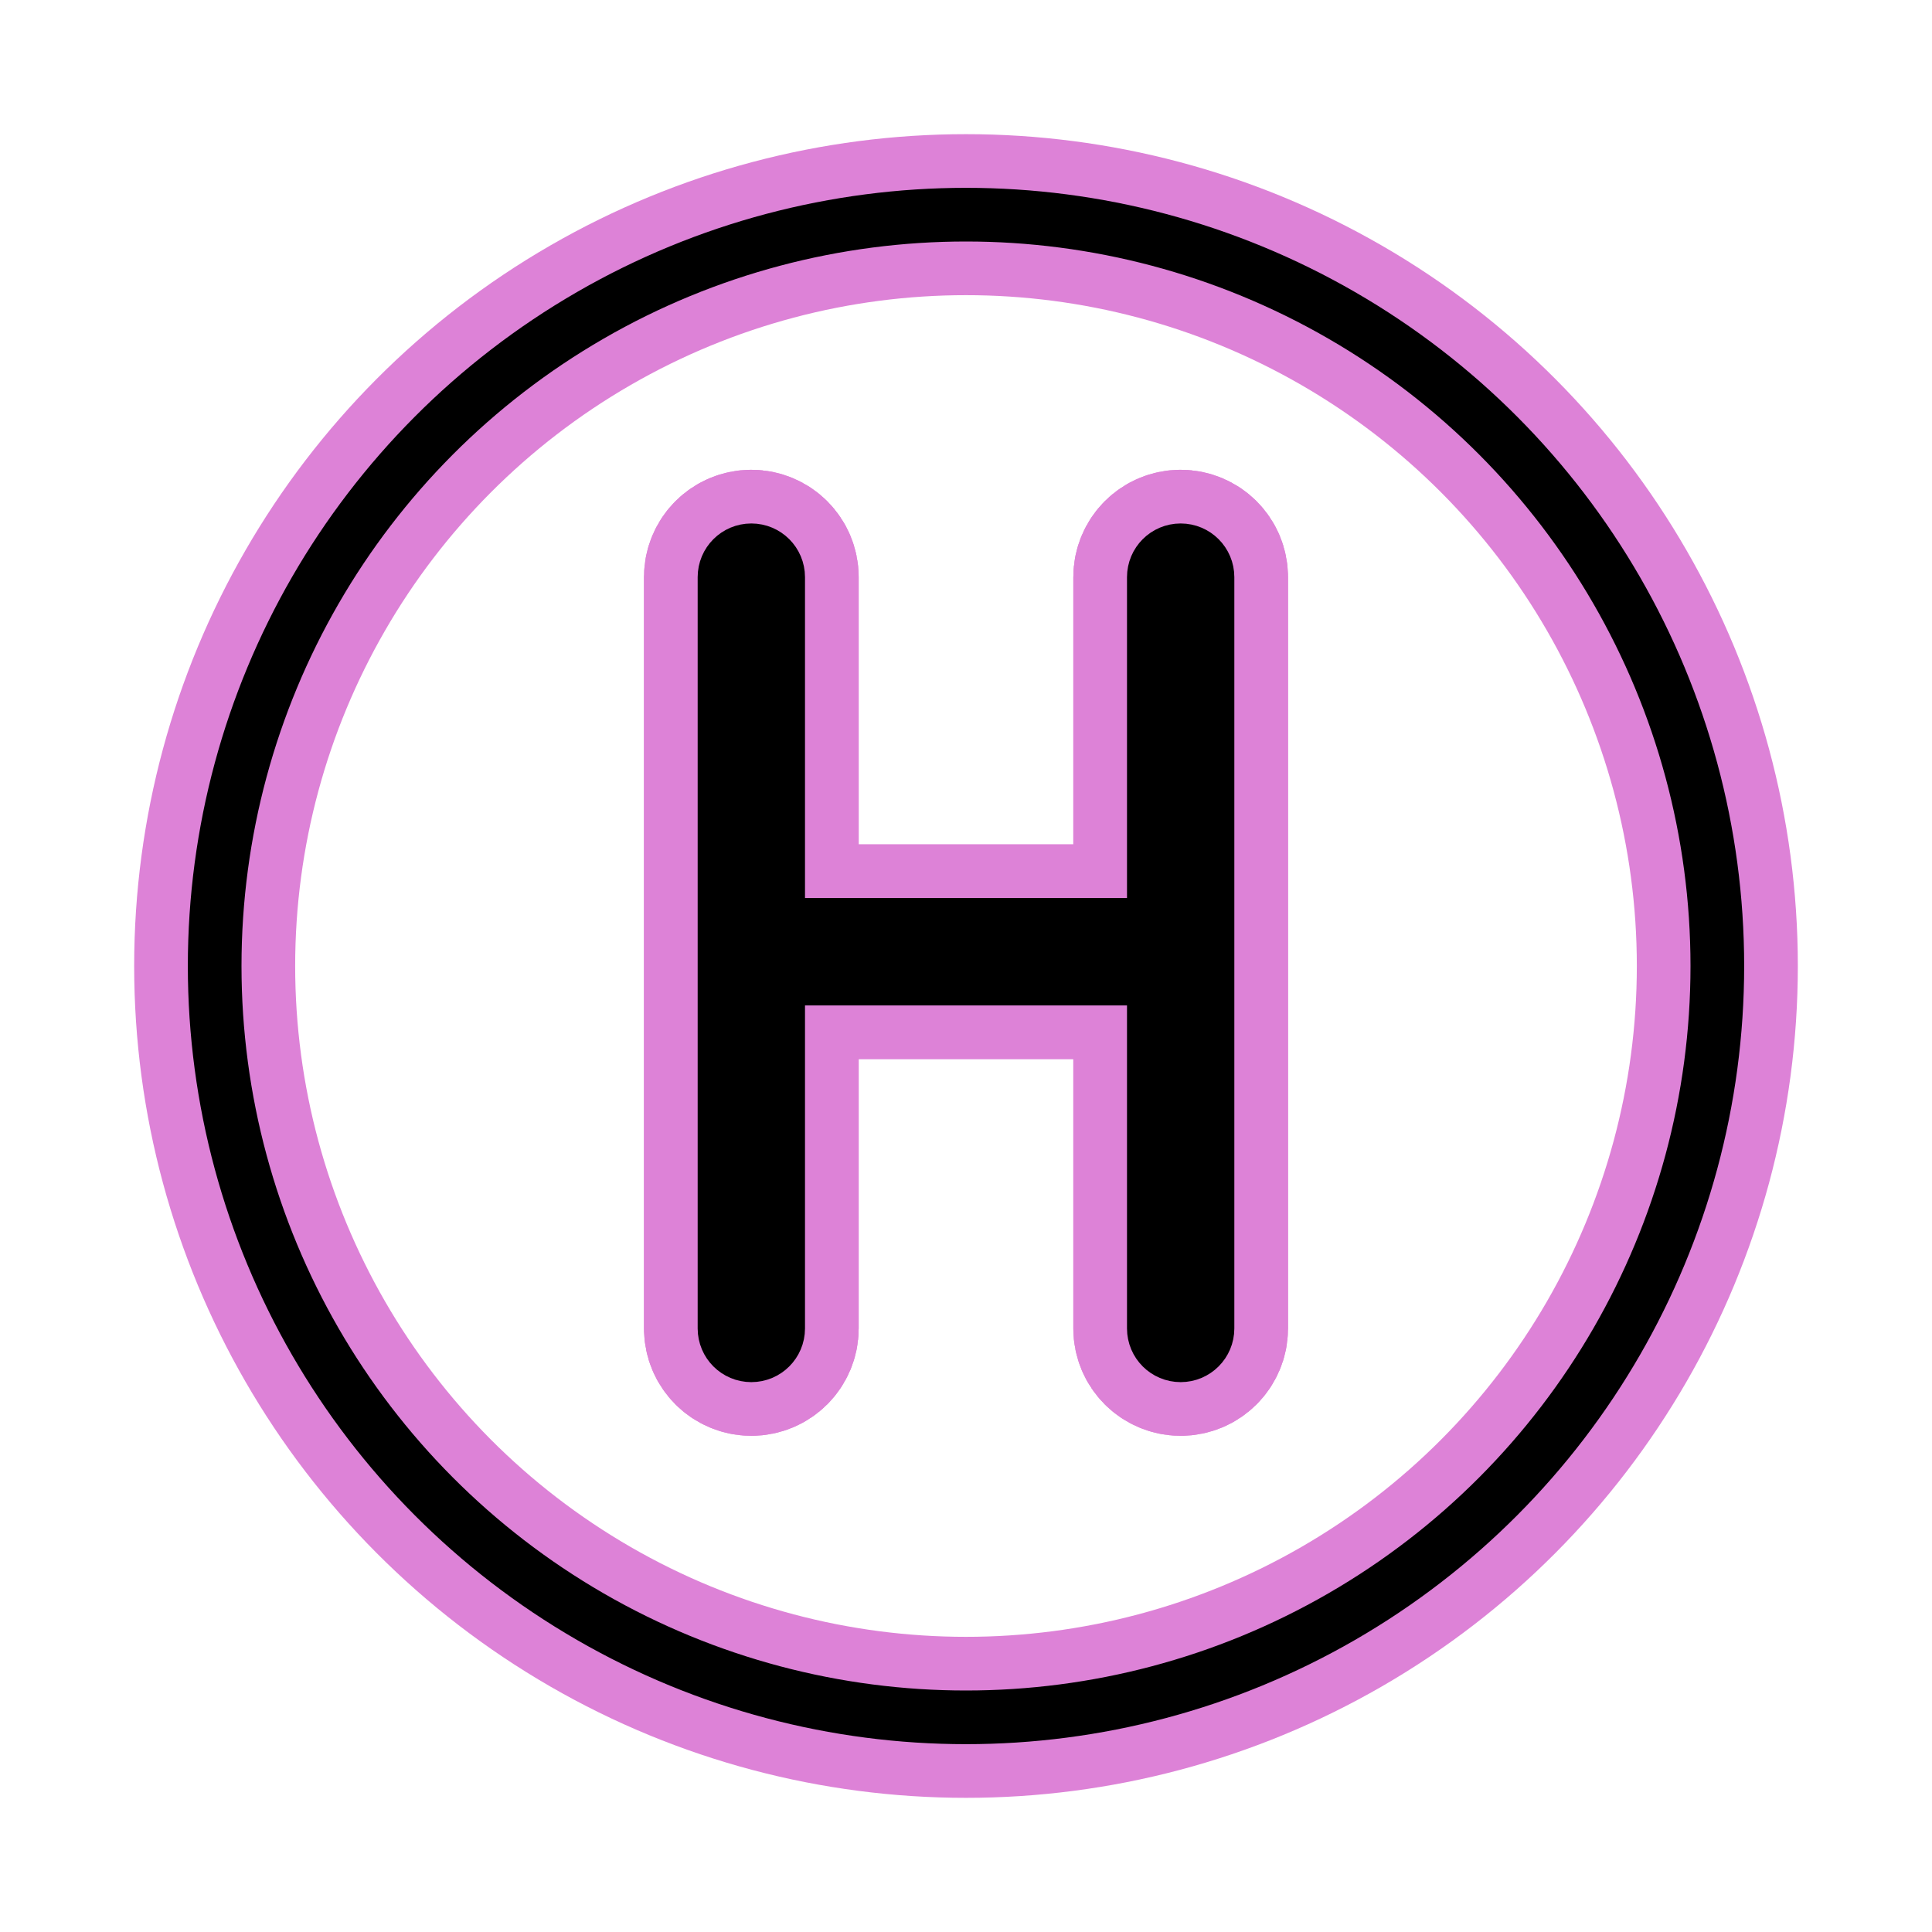
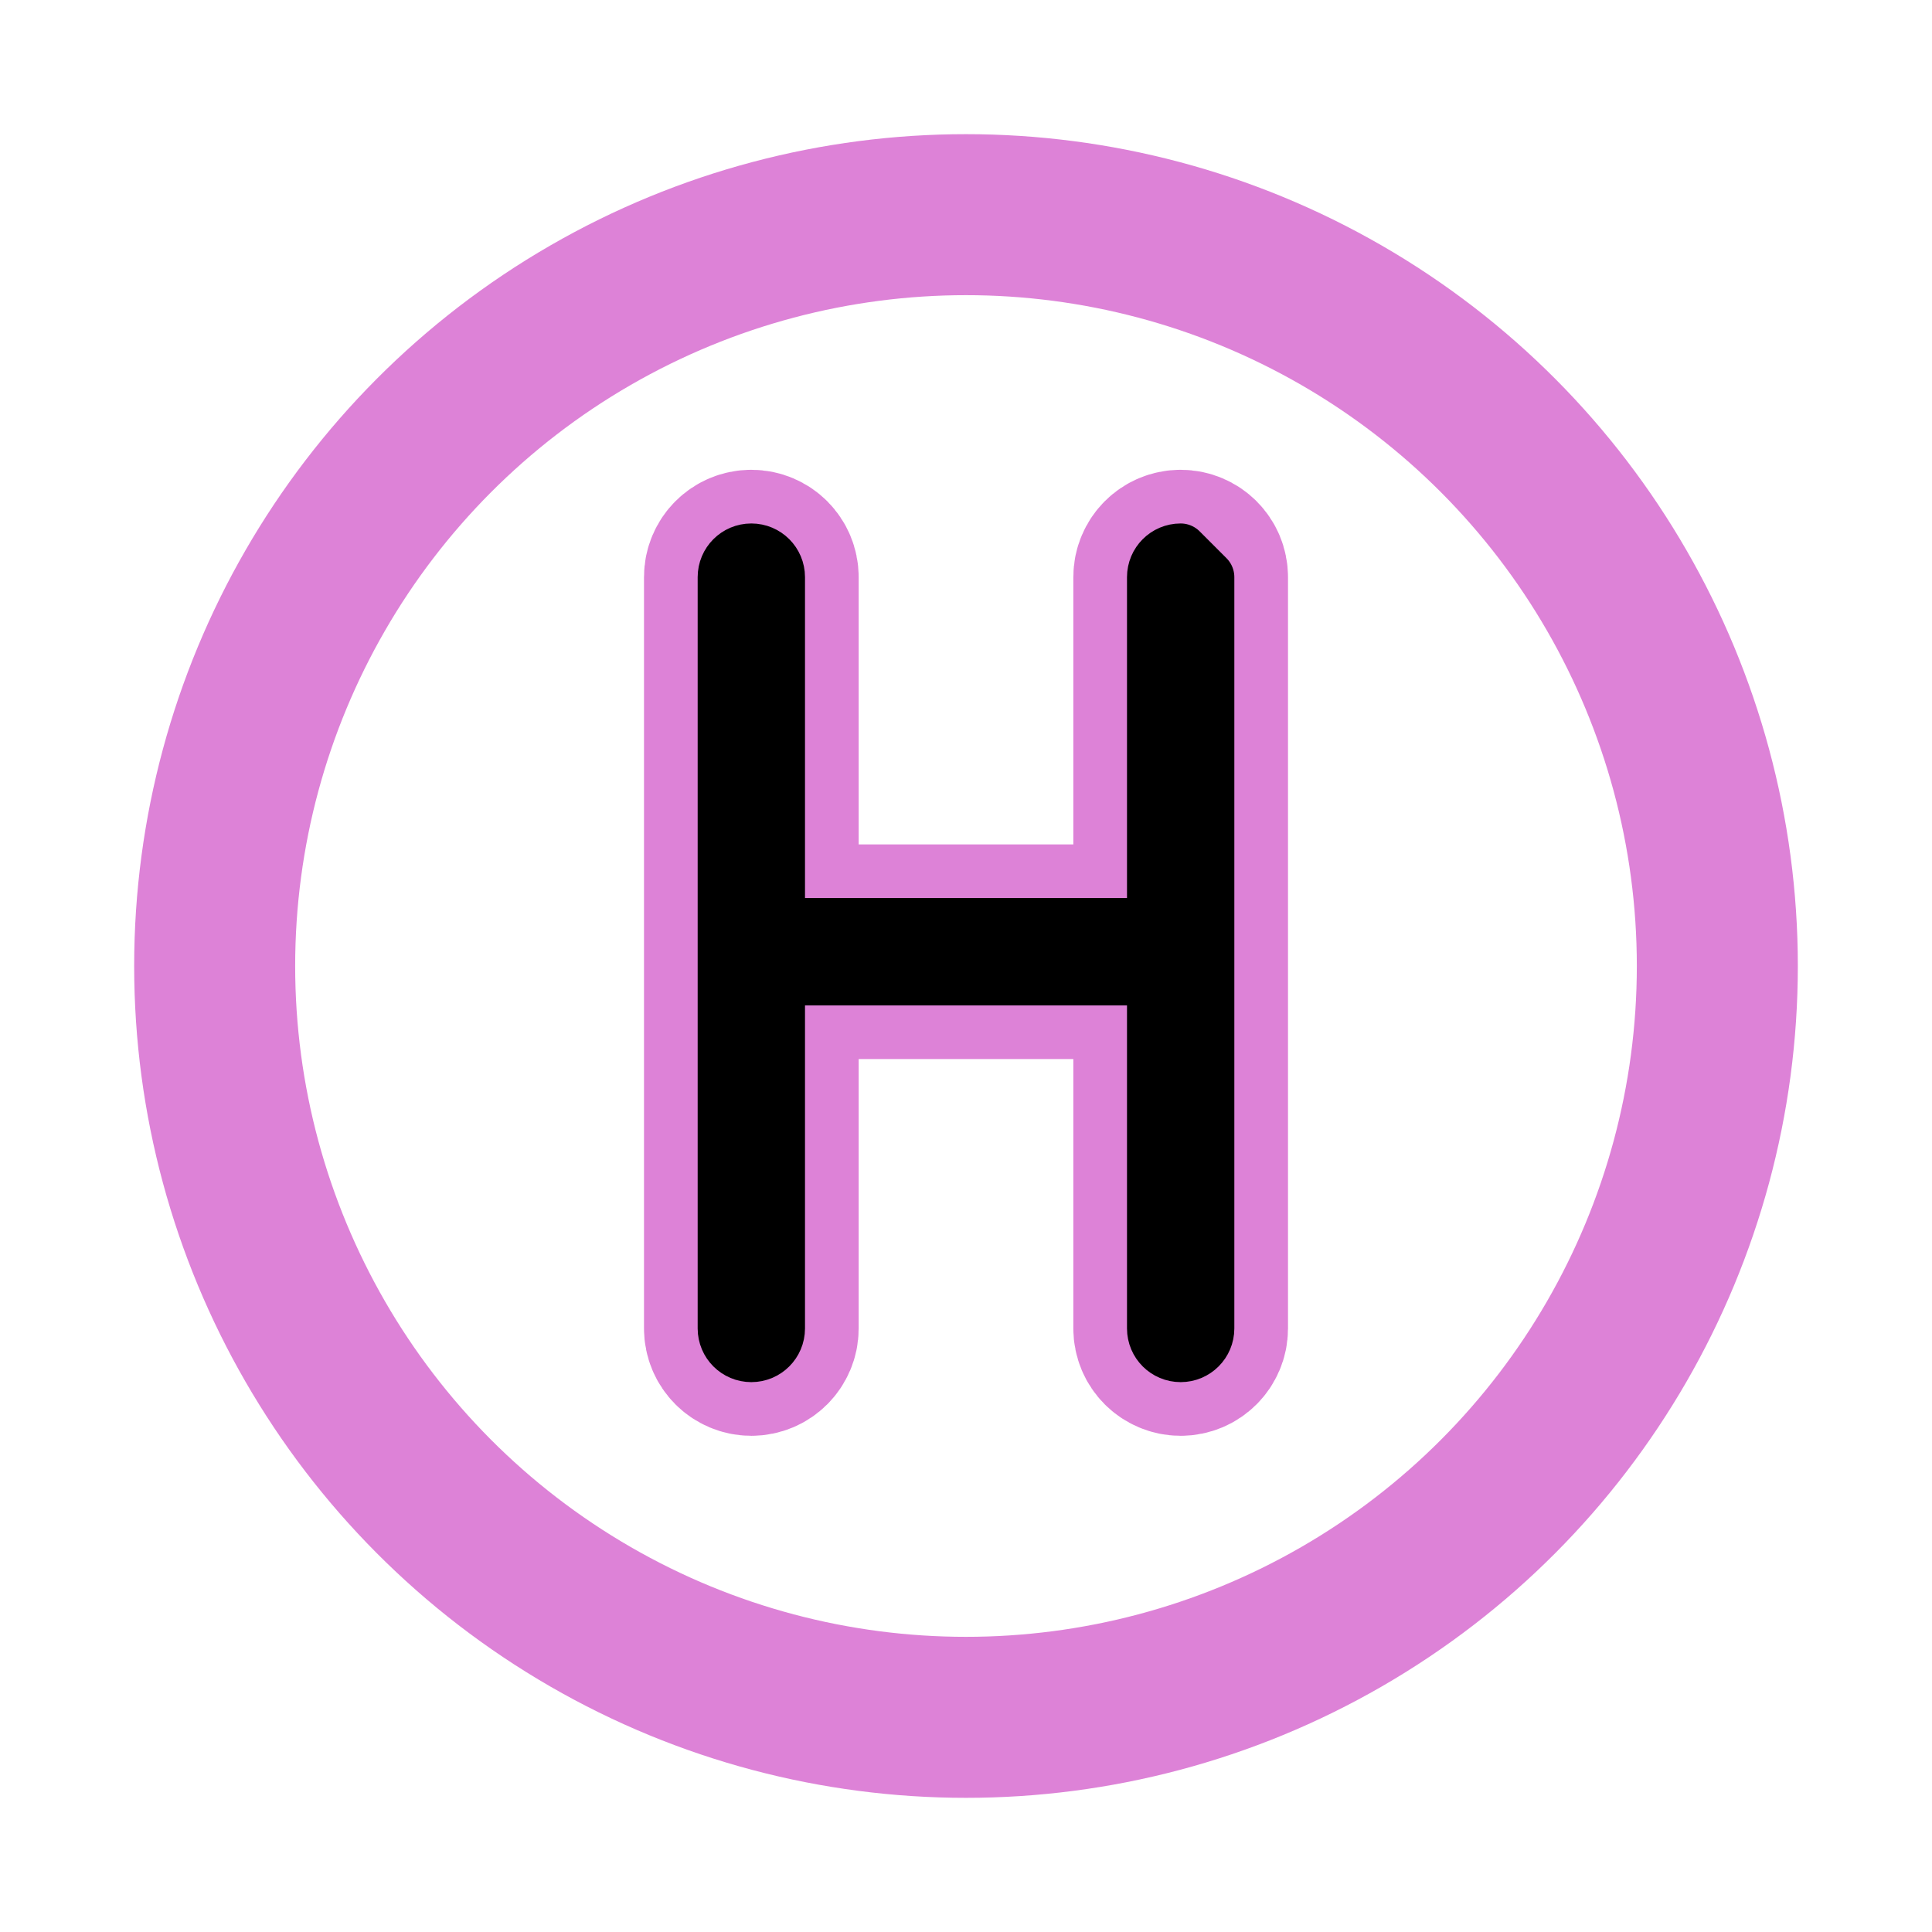
<svg xmlns="http://www.w3.org/2000/svg" id="emoji" viewBox="0 0 72 72">
  <g id="white-padding">
    <g id="color">
      <path d="M44,20.508c-.553,0-1,.448-1,1v12.96h-14v-12.96c0-.552-.447-1-1-1s-1,.448-1,1v28c0,.552,.447,1,1,1s1-.448,1-1v-13.04h14v13.04c0,.552,.447,1,1,1s1-.448,1-1V21.508c0-.552-.447-1-1-1Z" fill="#dd82d7" stroke="#dd82d7" stroke-width="6" />
    </g>
    <g id="skin" />
    <g id="skin-shadow" />
    <g id="hair" />
    <g id="line">
      <g id="line-2">
        <circle cx="36" cy="36" r="28" fill="none" stroke="#dd82d7" stroke-linejoin="round" stroke-width="6" stroke-linecap="round" />
      </g>
-       <path fill="none" stroke="#dd82d7" stroke-linejoin="round" stroke-width="6" d="M44,20.508c-.553,0-1,.448-1,1v12.96h-14v-12.96c0-.552-.447-1-1-1s-1,.448-1,1v28c0,.552,.447,1,1,1s1-.448,1-1v-13.04h14v13.04c0,.552,.447,1,1,1s1-.448,1-1V21.508c0-.552-.447-1-1-1Z" stroke-linecap="round" />
    </g>
  </g>
  <g id="emoji-original">
    <g id="color">
      <path d="M44,20.508c-.553,0-1,.448-1,1v12.96h-14v-12.96c0-.552-.447-1-1-1s-1,.448-1,1v28c0,.552,.447,1,1,1s1-.448,1-1v-13.04h14v13.04c0,.552,.447,1,1,1s1-.448,1-1V21.508c0-.552-.447-1-1-1Z" />
    </g>
    <g id="skin" />
    <g id="skin-shadow" />
    <g id="hair" />
    <g id="line">
      <g id="line-2">
-         <circle cx="36" cy="36" r="28" fill="none" stroke="#000" stroke-linejoin="round" stroke-width="2" />
-       </g>
-       <path fill="none" stroke="#000" stroke-linejoin="round" stroke-width="2" d="M44,20.508c-.553,0-1,.448-1,1v12.96h-14v-12.96c0-.552-.447-1-1-1s-1,.448-1,1v28c0,.552,.447,1,1,1s1-.448,1-1v-13.04h14v13.04c0,.552,.447,1,1,1s1-.448,1-1V21.508c0-.552-.447-1-1-1Z" />
+         </g>
+       <path fill="none" stroke="#000" stroke-linejoin="round" stroke-width="2" d="M44,20.508c-.553,0-1,.448-1,1v12.96h-14v-12.96c0-.552-.447-1-1-1s-1,.448-1,1v28c0,.552,.447,1,1,1s1-.448,1-1v-13.04h14v13.04c0,.552,.447,1,1,1s1-.448,1-1V21.508Z" />
    </g>
  </g>
</svg>